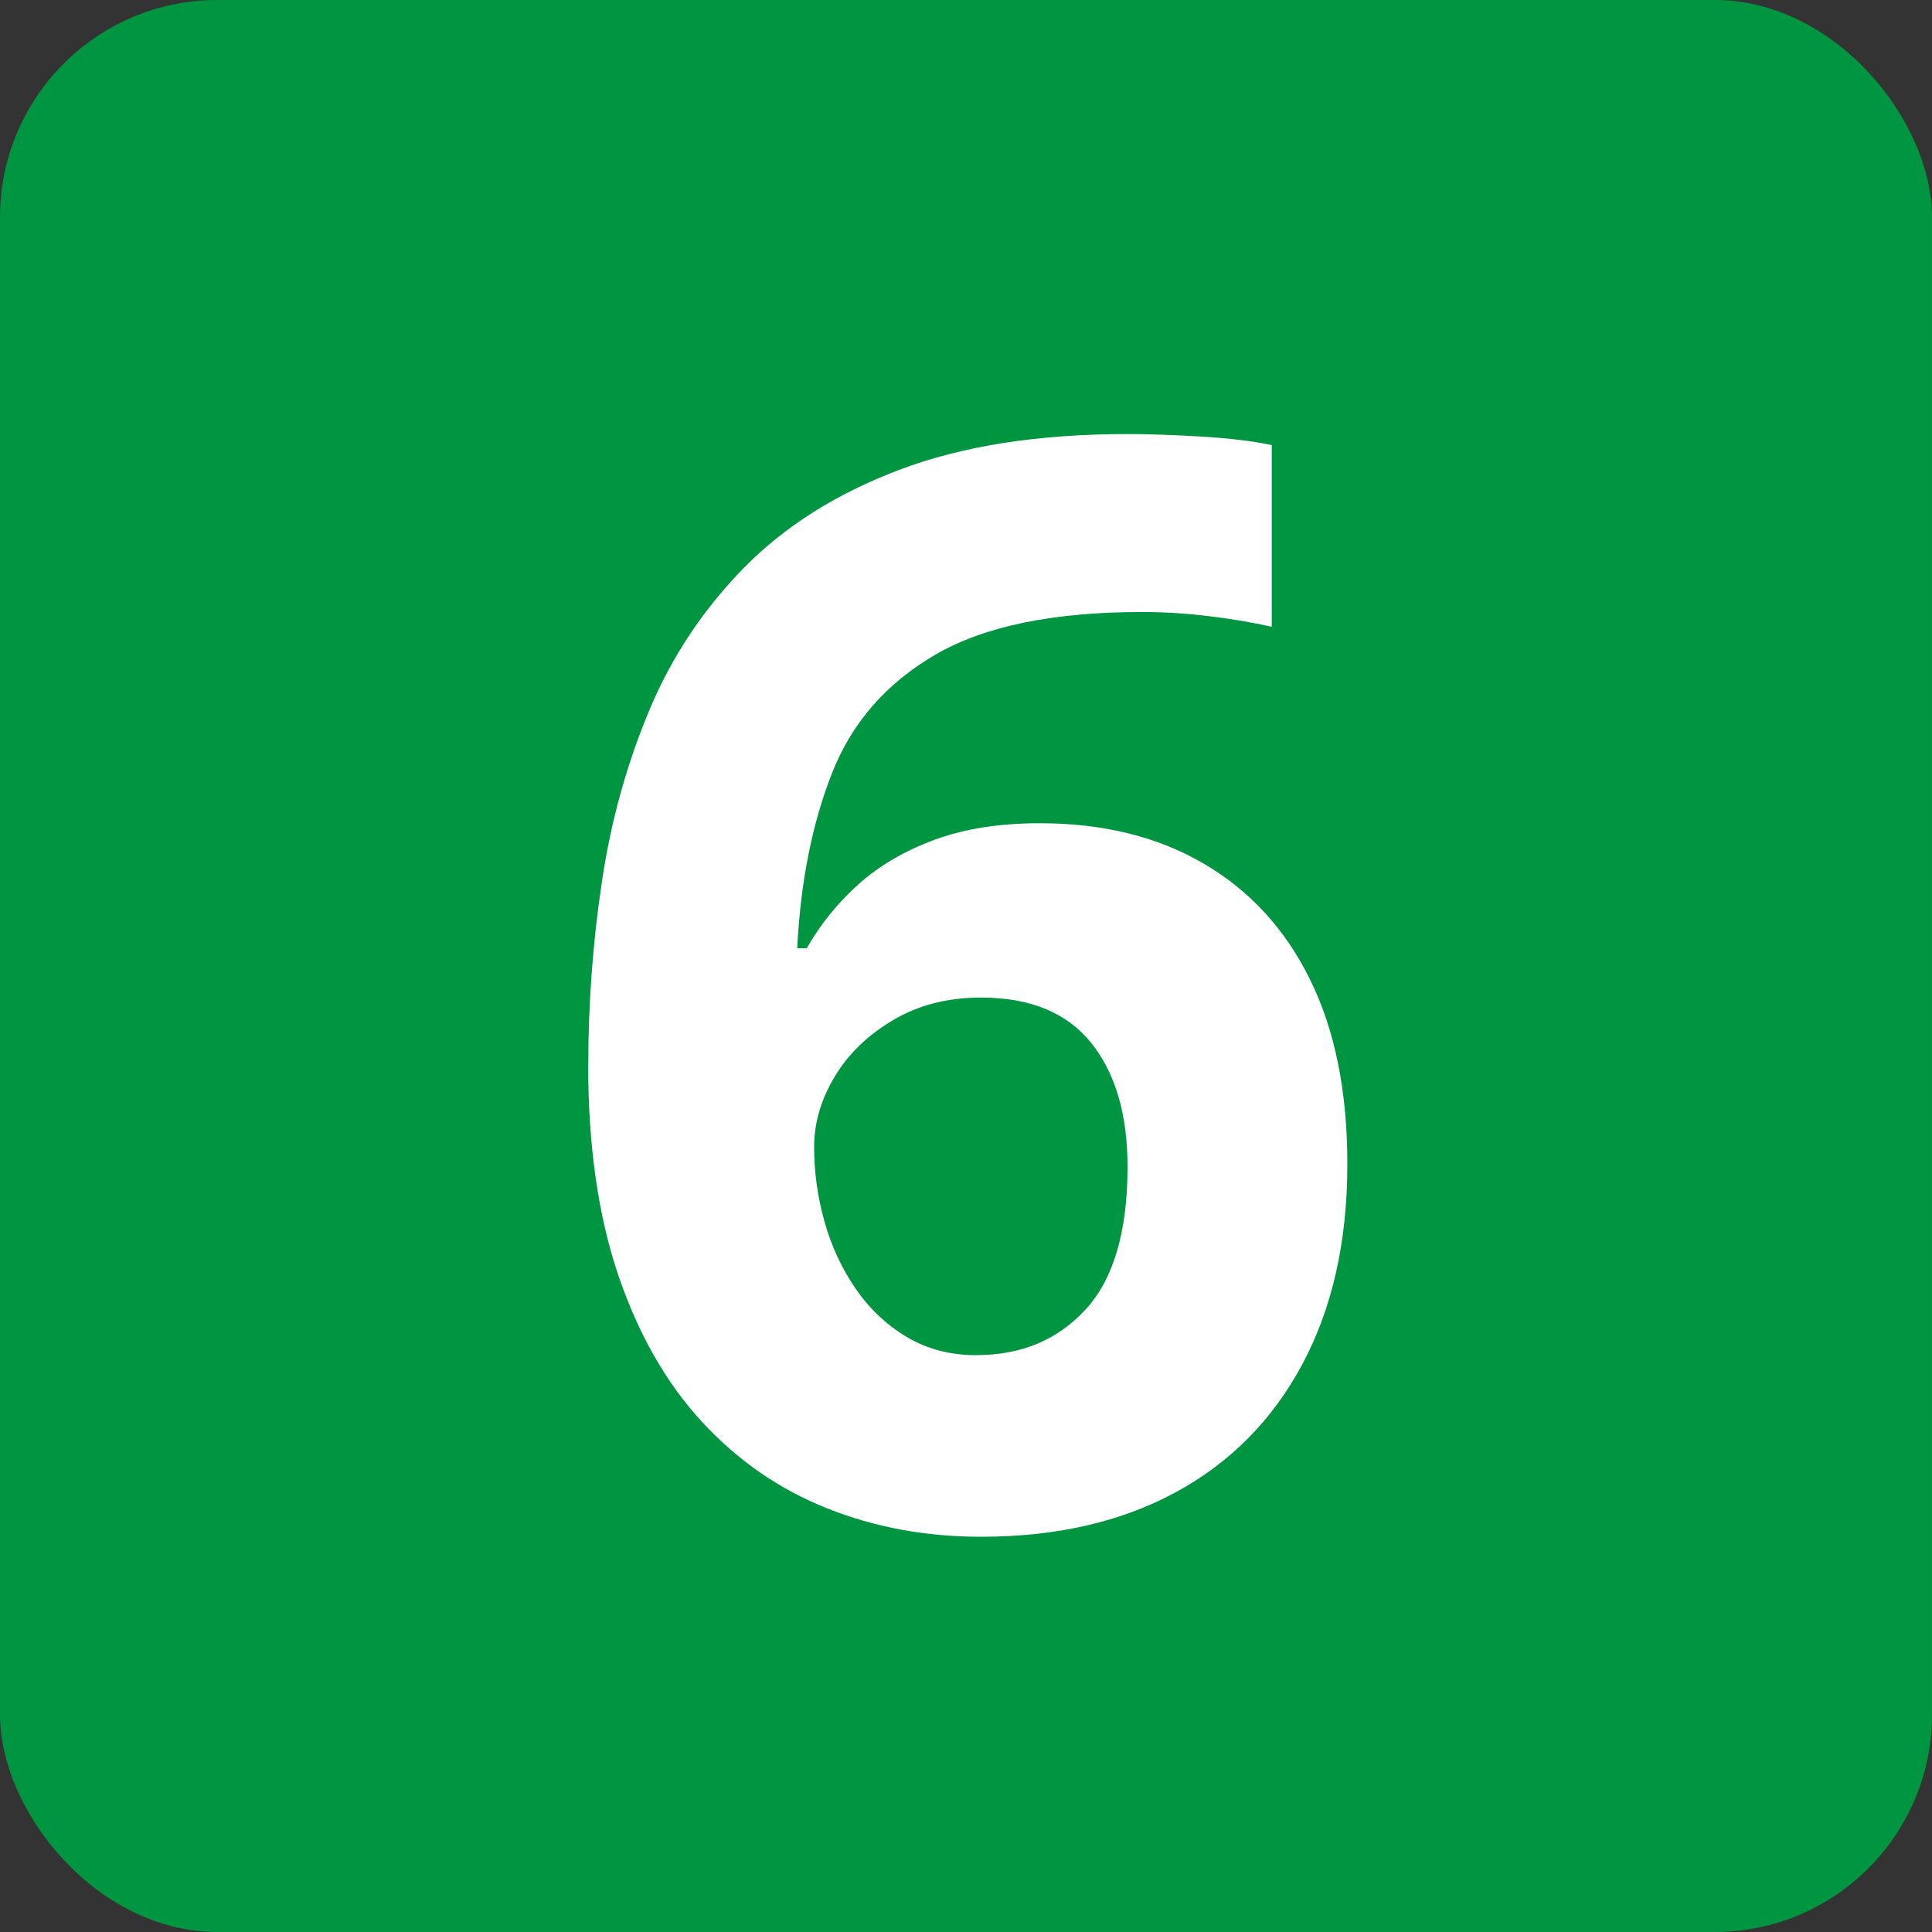
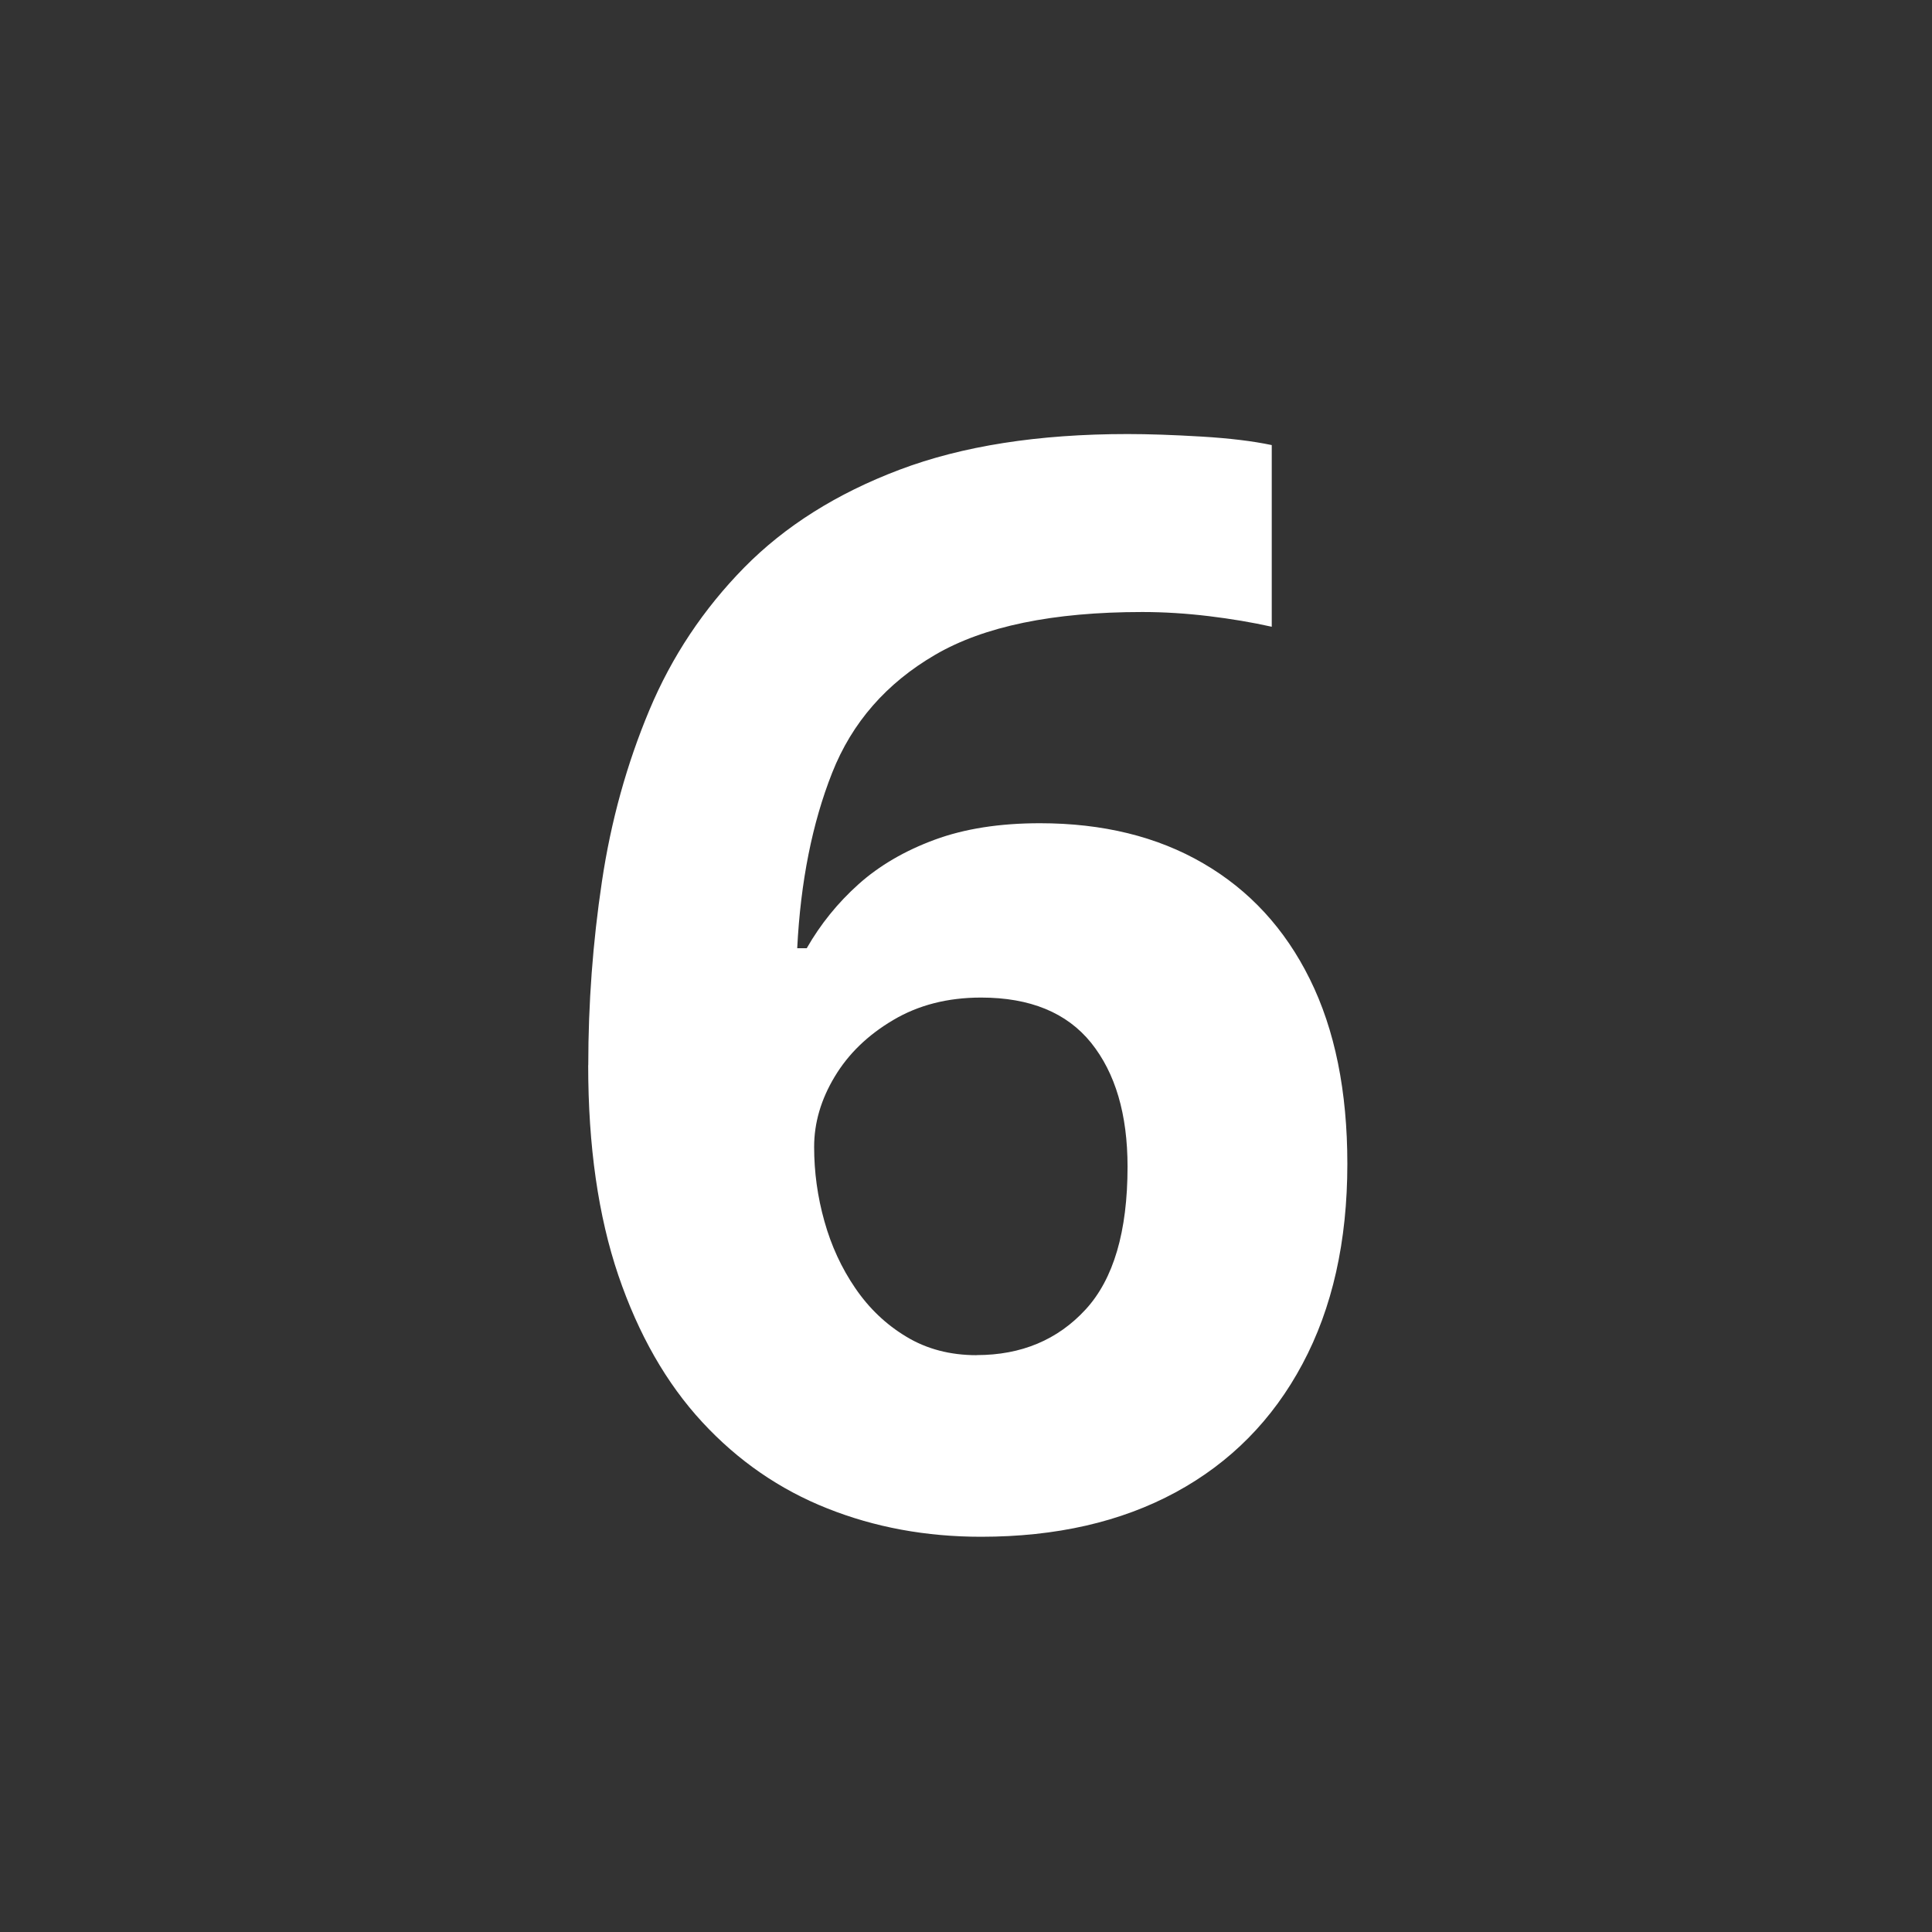
<svg xmlns="http://www.w3.org/2000/svg" id="Vrstva_1" data-name="Vrstva 1" width="22.95" height="22.95" viewBox="0 0 22.95 22.95">
  <rect x="0" y="0" width="22.95" height="22.95" fill="#333333" stroke="none" />
-   <rect x="0" width="22.95" height="22.95" rx="2.582" ry="2.582" style="fill: #009540; stroke-width: 0px;" />
  <path d="M6.988,12.654c0-.734.054-1.461.162-2.181.107-.72.296-1.398.563-2.036s.644-1.203,1.127-1.695c.484-.492,1.099-.88,1.845-1.162.745-.282,1.648-.424,2.709-.424.25,0,.543.01.878.03s.613.054.835.101v2.158c-.233-.052-.482-.094-.747-.126-.266-.032-.529-.049-.791-.049-1.061,0-1.881.17-2.46.508-.58.338-.988.805-1.224,1.402-.236.597-.375,1.292-.415,2.084h.113c.163-.285.368-.539.616-.761.247-.221.549-.397.904-.528s.772-.196,1.25-.196c.745,0,1.393.158,1.939.476.548.318.971.776,1.268,1.377.297.6.445,1.331.445,2.193,0,.921-.178,1.713-.533,2.377-.354.664-.857,1.173-1.507,1.525s-1.42.528-2.312.528c-.652,0-1.262-.112-1.826-.337-.565-.224-1.061-.566-1.486-1.026-.425-.46-.757-1.041-.996-1.743-.238-.702-.358-1.534-.358-2.495ZM11.602,16.097c.53,0,.962-.181,1.294-.542s.498-.927.498-1.695c0-.624-.145-1.114-.433-1.473-.289-.358-.725-.537-1.307-.537-.396,0-.744.089-1.044.267-.301.178-.532.401-.695.673-.163.271-.244.549-.244.834,0,.297.04.592.122.883.081.291.204.557.367.795.163.239.365.432.607.577.241.146.52.219.834.219Z" style="fill: #fff; stroke-width: 0px;" />
</svg>